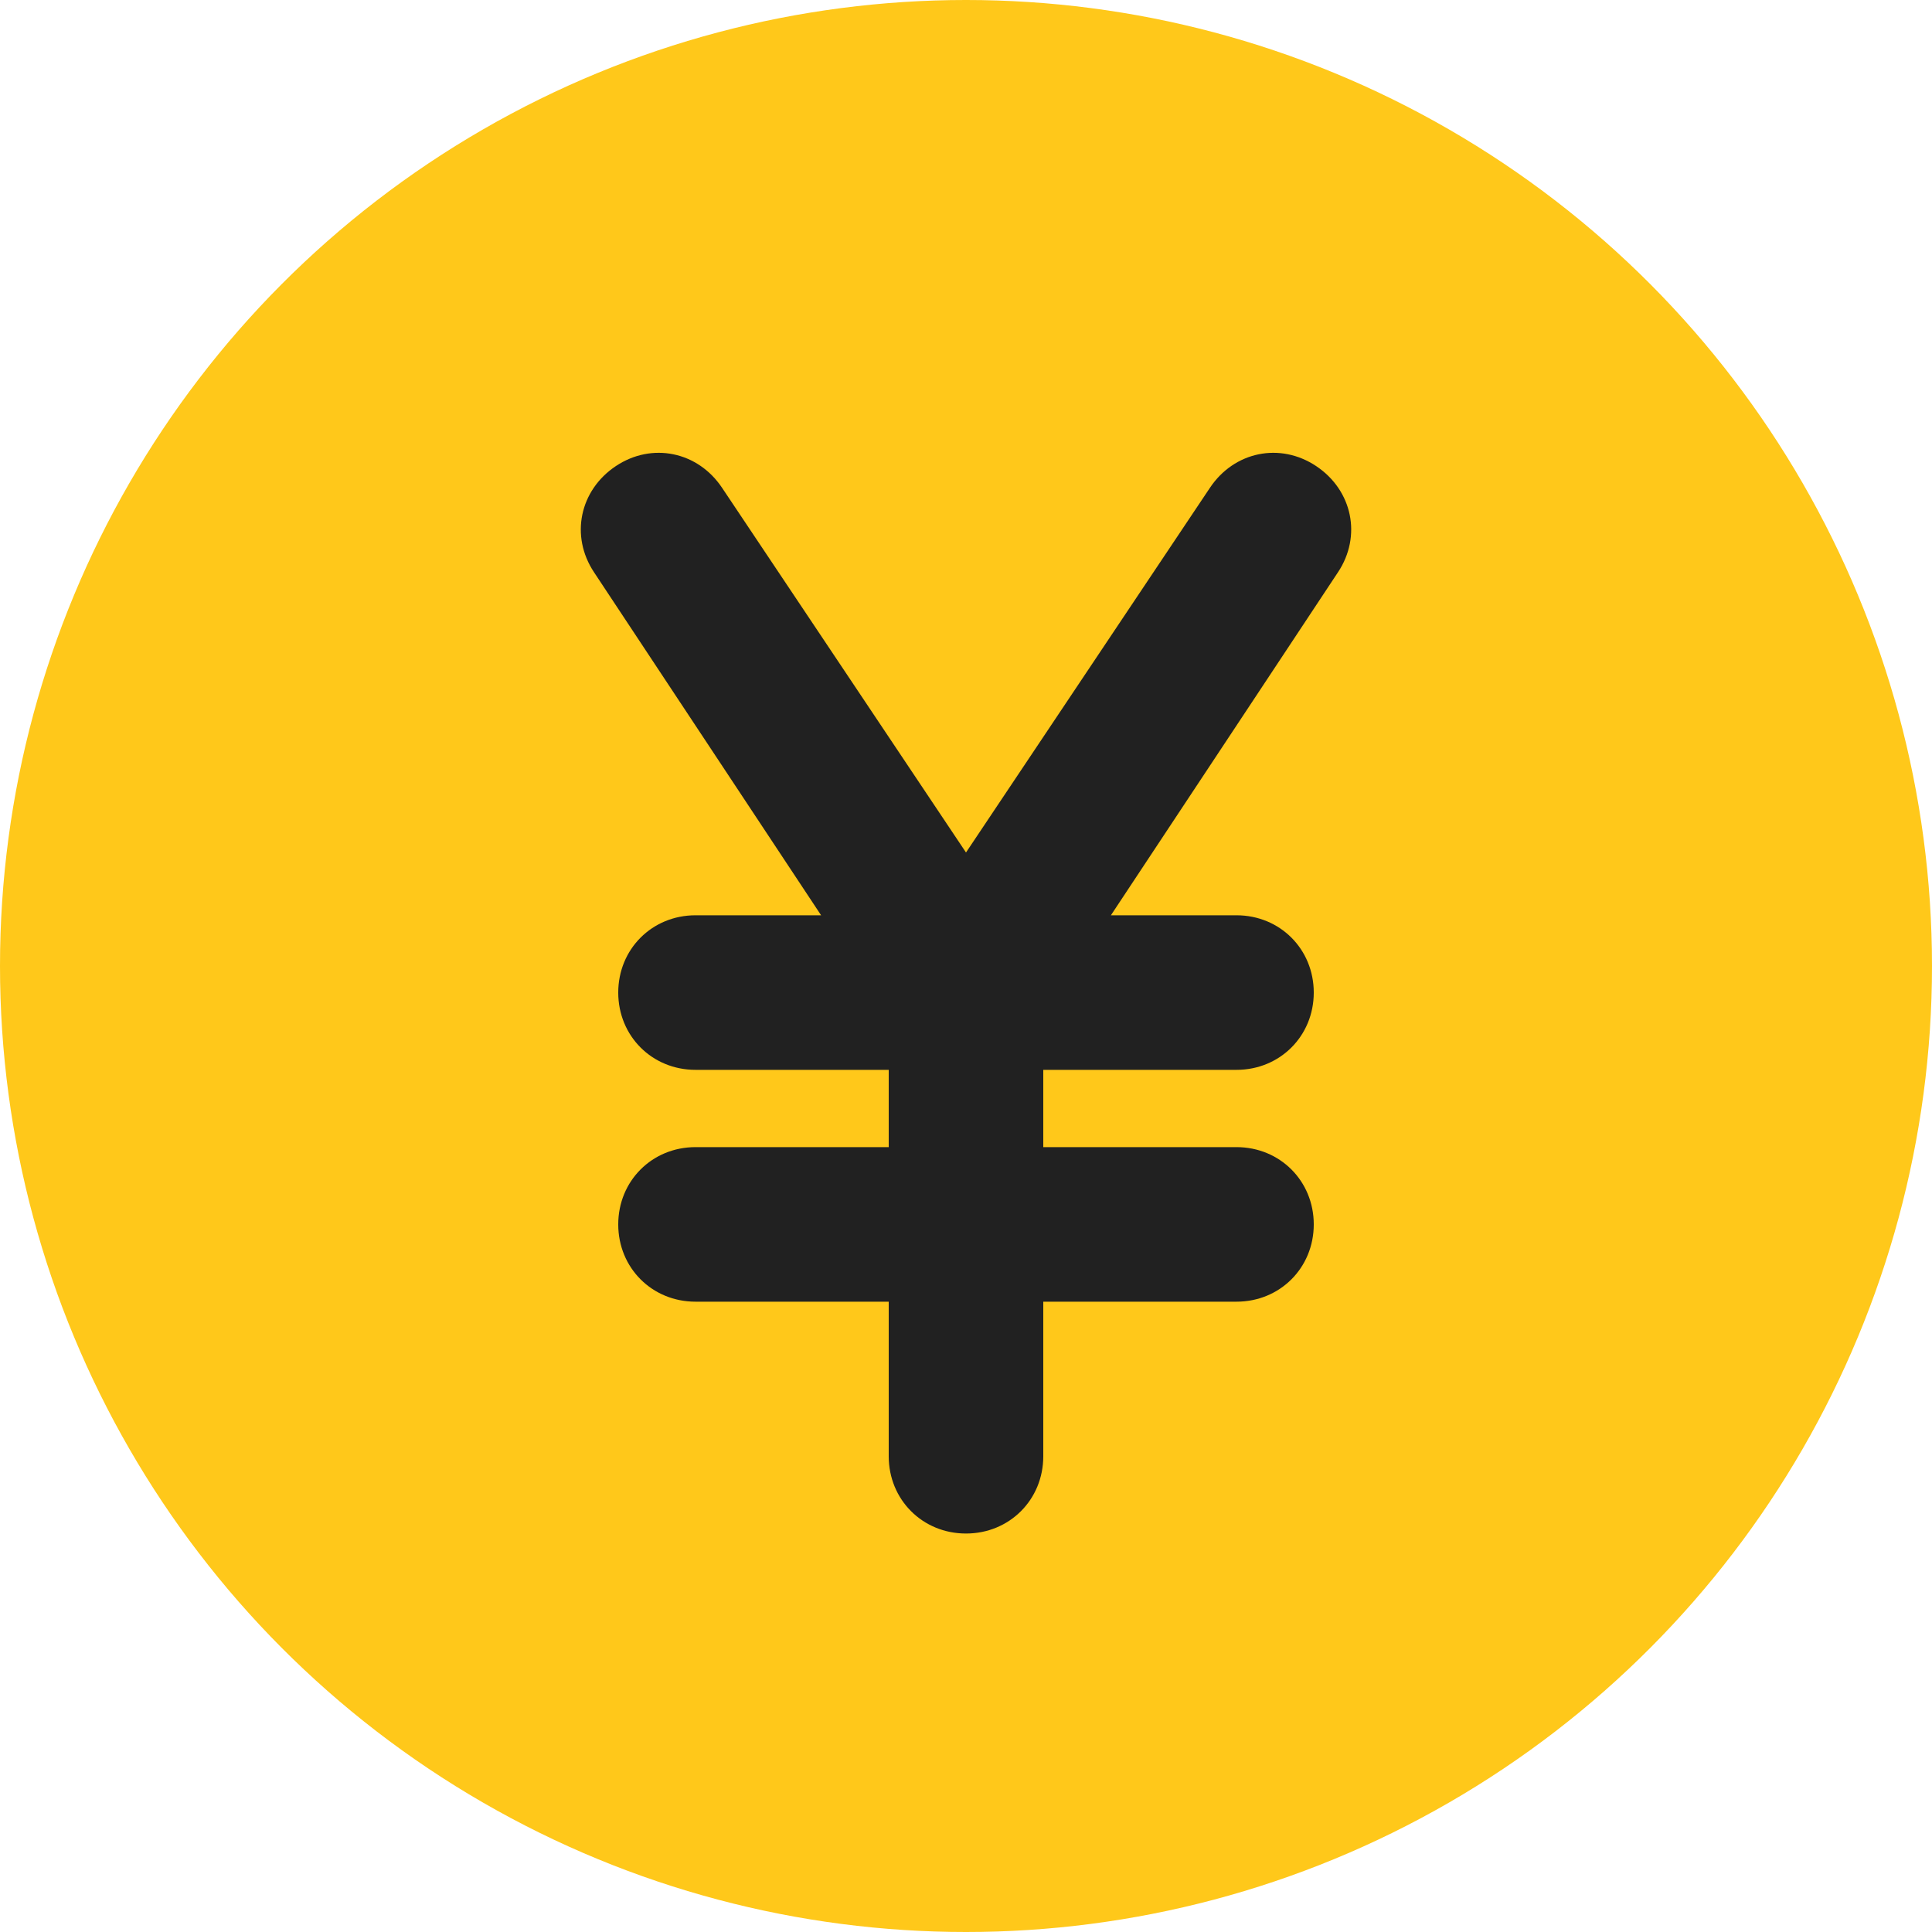
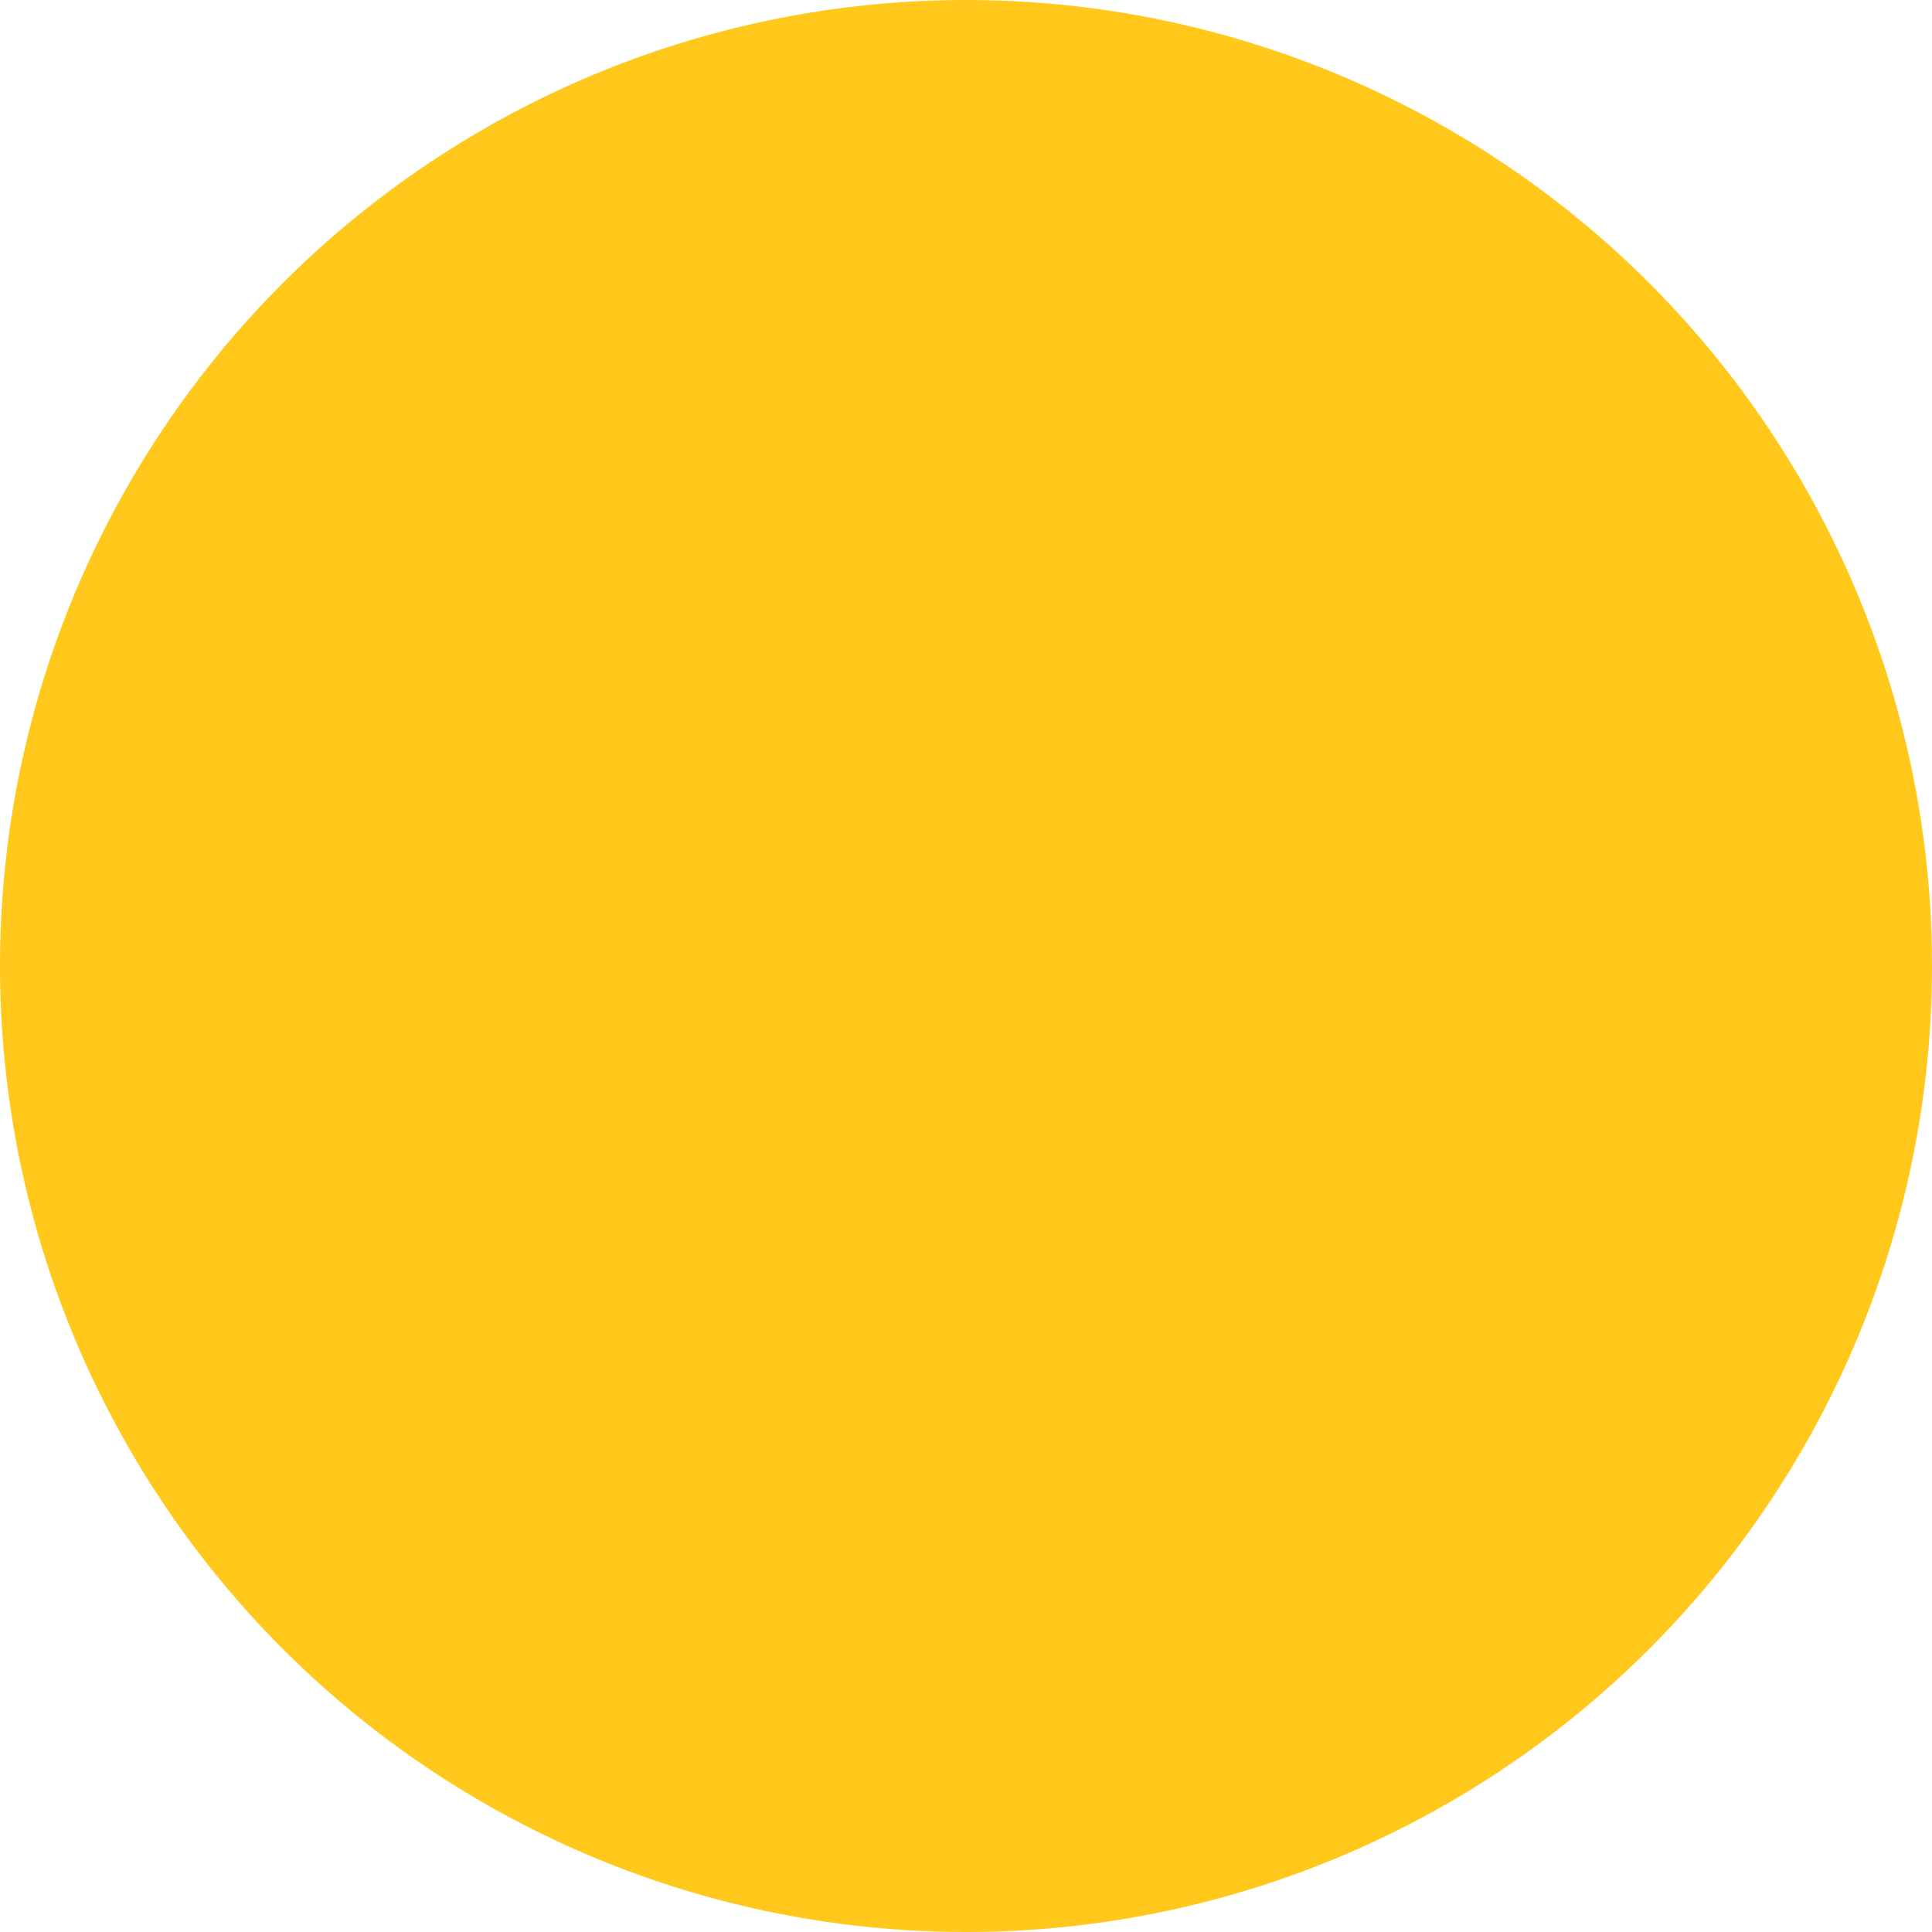
<svg xmlns="http://www.w3.org/2000/svg" version="1.1" id="レイヤー_1" x="0px" y="0px" viewBox="0 0 80 80" style="enable-background:new 0 0 80 80;" xml:space="preserve">
  <style type="text/css">
	.st0{fill:#FFC81A;}
	.st1{fill:#212121;}
</style>
  <g>
    <circle class="st0" cx="40" cy="40" r="40" />
-     <path class="st1" d="M29.9,20.2c-1-1.5-2.9-1.9-4.4-0.9c-1.5,1-1.9,2.9-0.9,4.4l9.4,14.2h-5.2c-1.8,0-3.2,1.4-3.2,3.2   c0,1.8,1.4,3.2,3.2,3.2h8v3.2h-8c-1.8,0-3.2,1.4-3.2,3.2c0,1.8,1.4,3.2,3.2,3.2h8v6.4c0,1.8,1.4,3.2,3.2,3.2s3.2-1.4,3.2-3.2v-6.4   h8c1.8,0,3.2-1.4,3.2-3.2c0-1.8-1.4-3.2-3.2-3.2h-8v-3.2h8c1.8,0,3.2-1.4,3.2-3.2c0-1.8-1.4-3.2-3.2-3.2h-5.2l9.4-14.2   c1-1.5,0.6-3.4-0.9-4.4c-1.5-1-3.4-0.6-4.4,0.9L40,35.3L29.9,20.2z" />
  </g>
</svg>